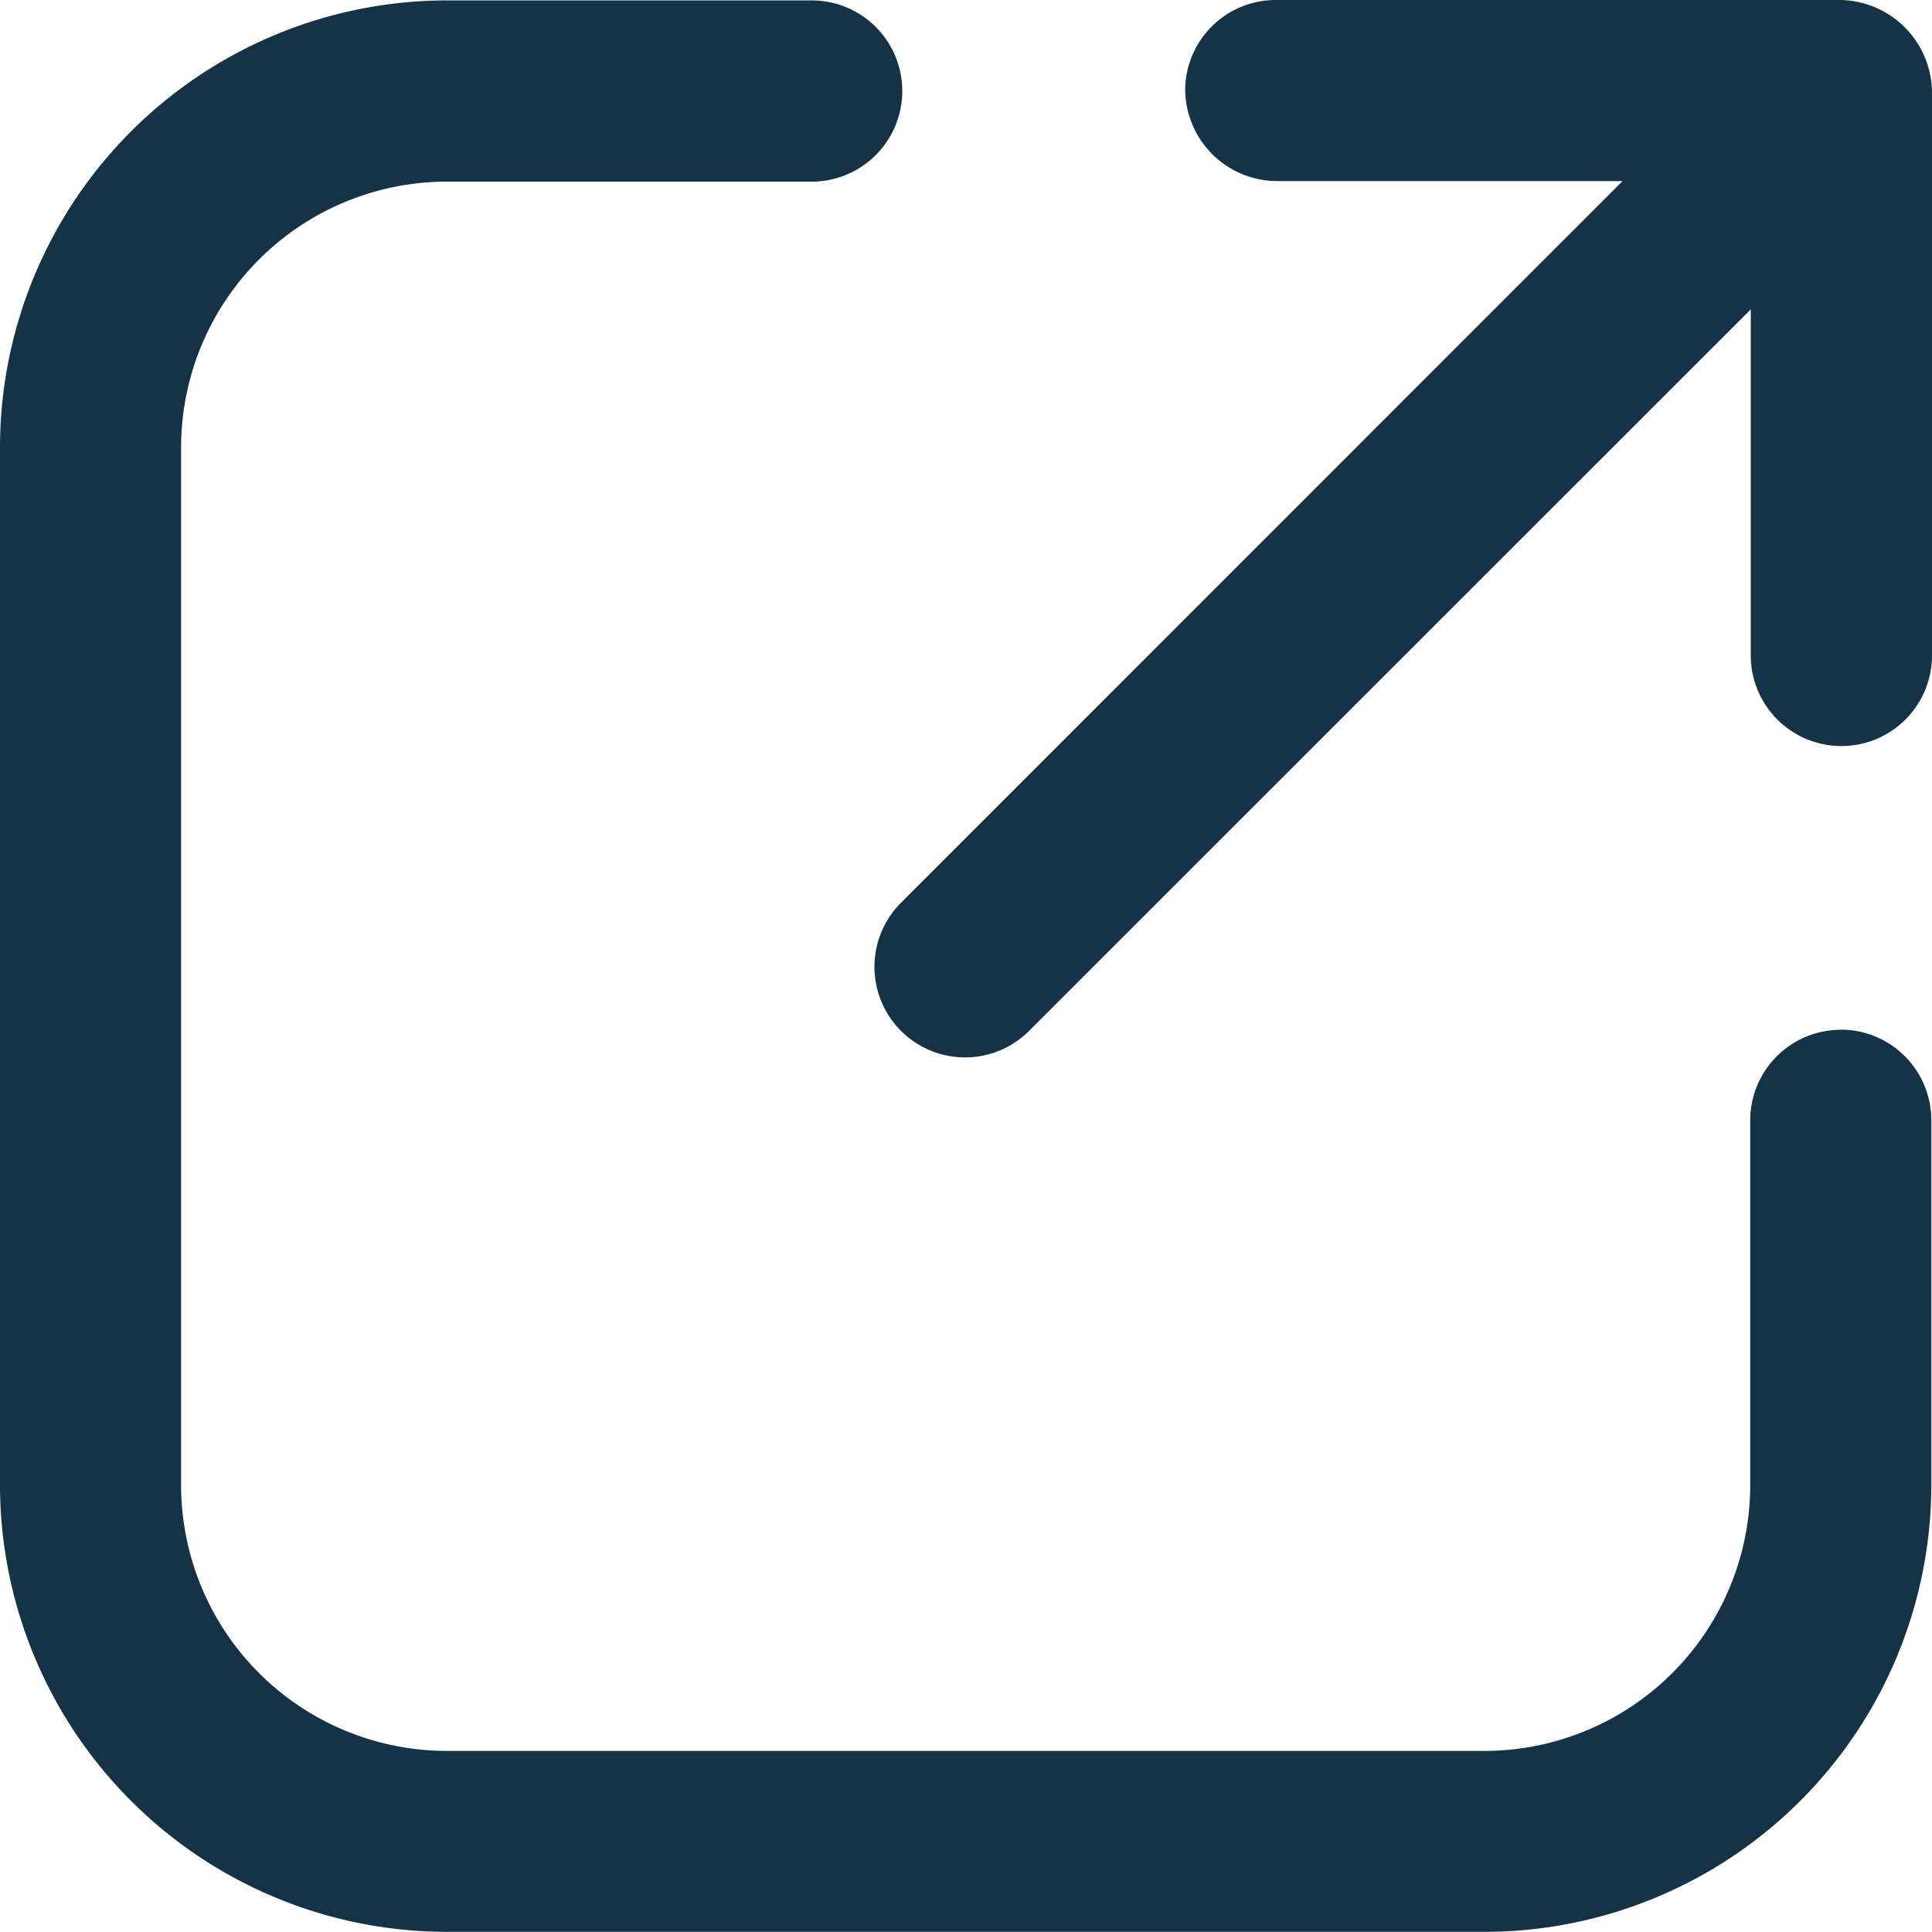
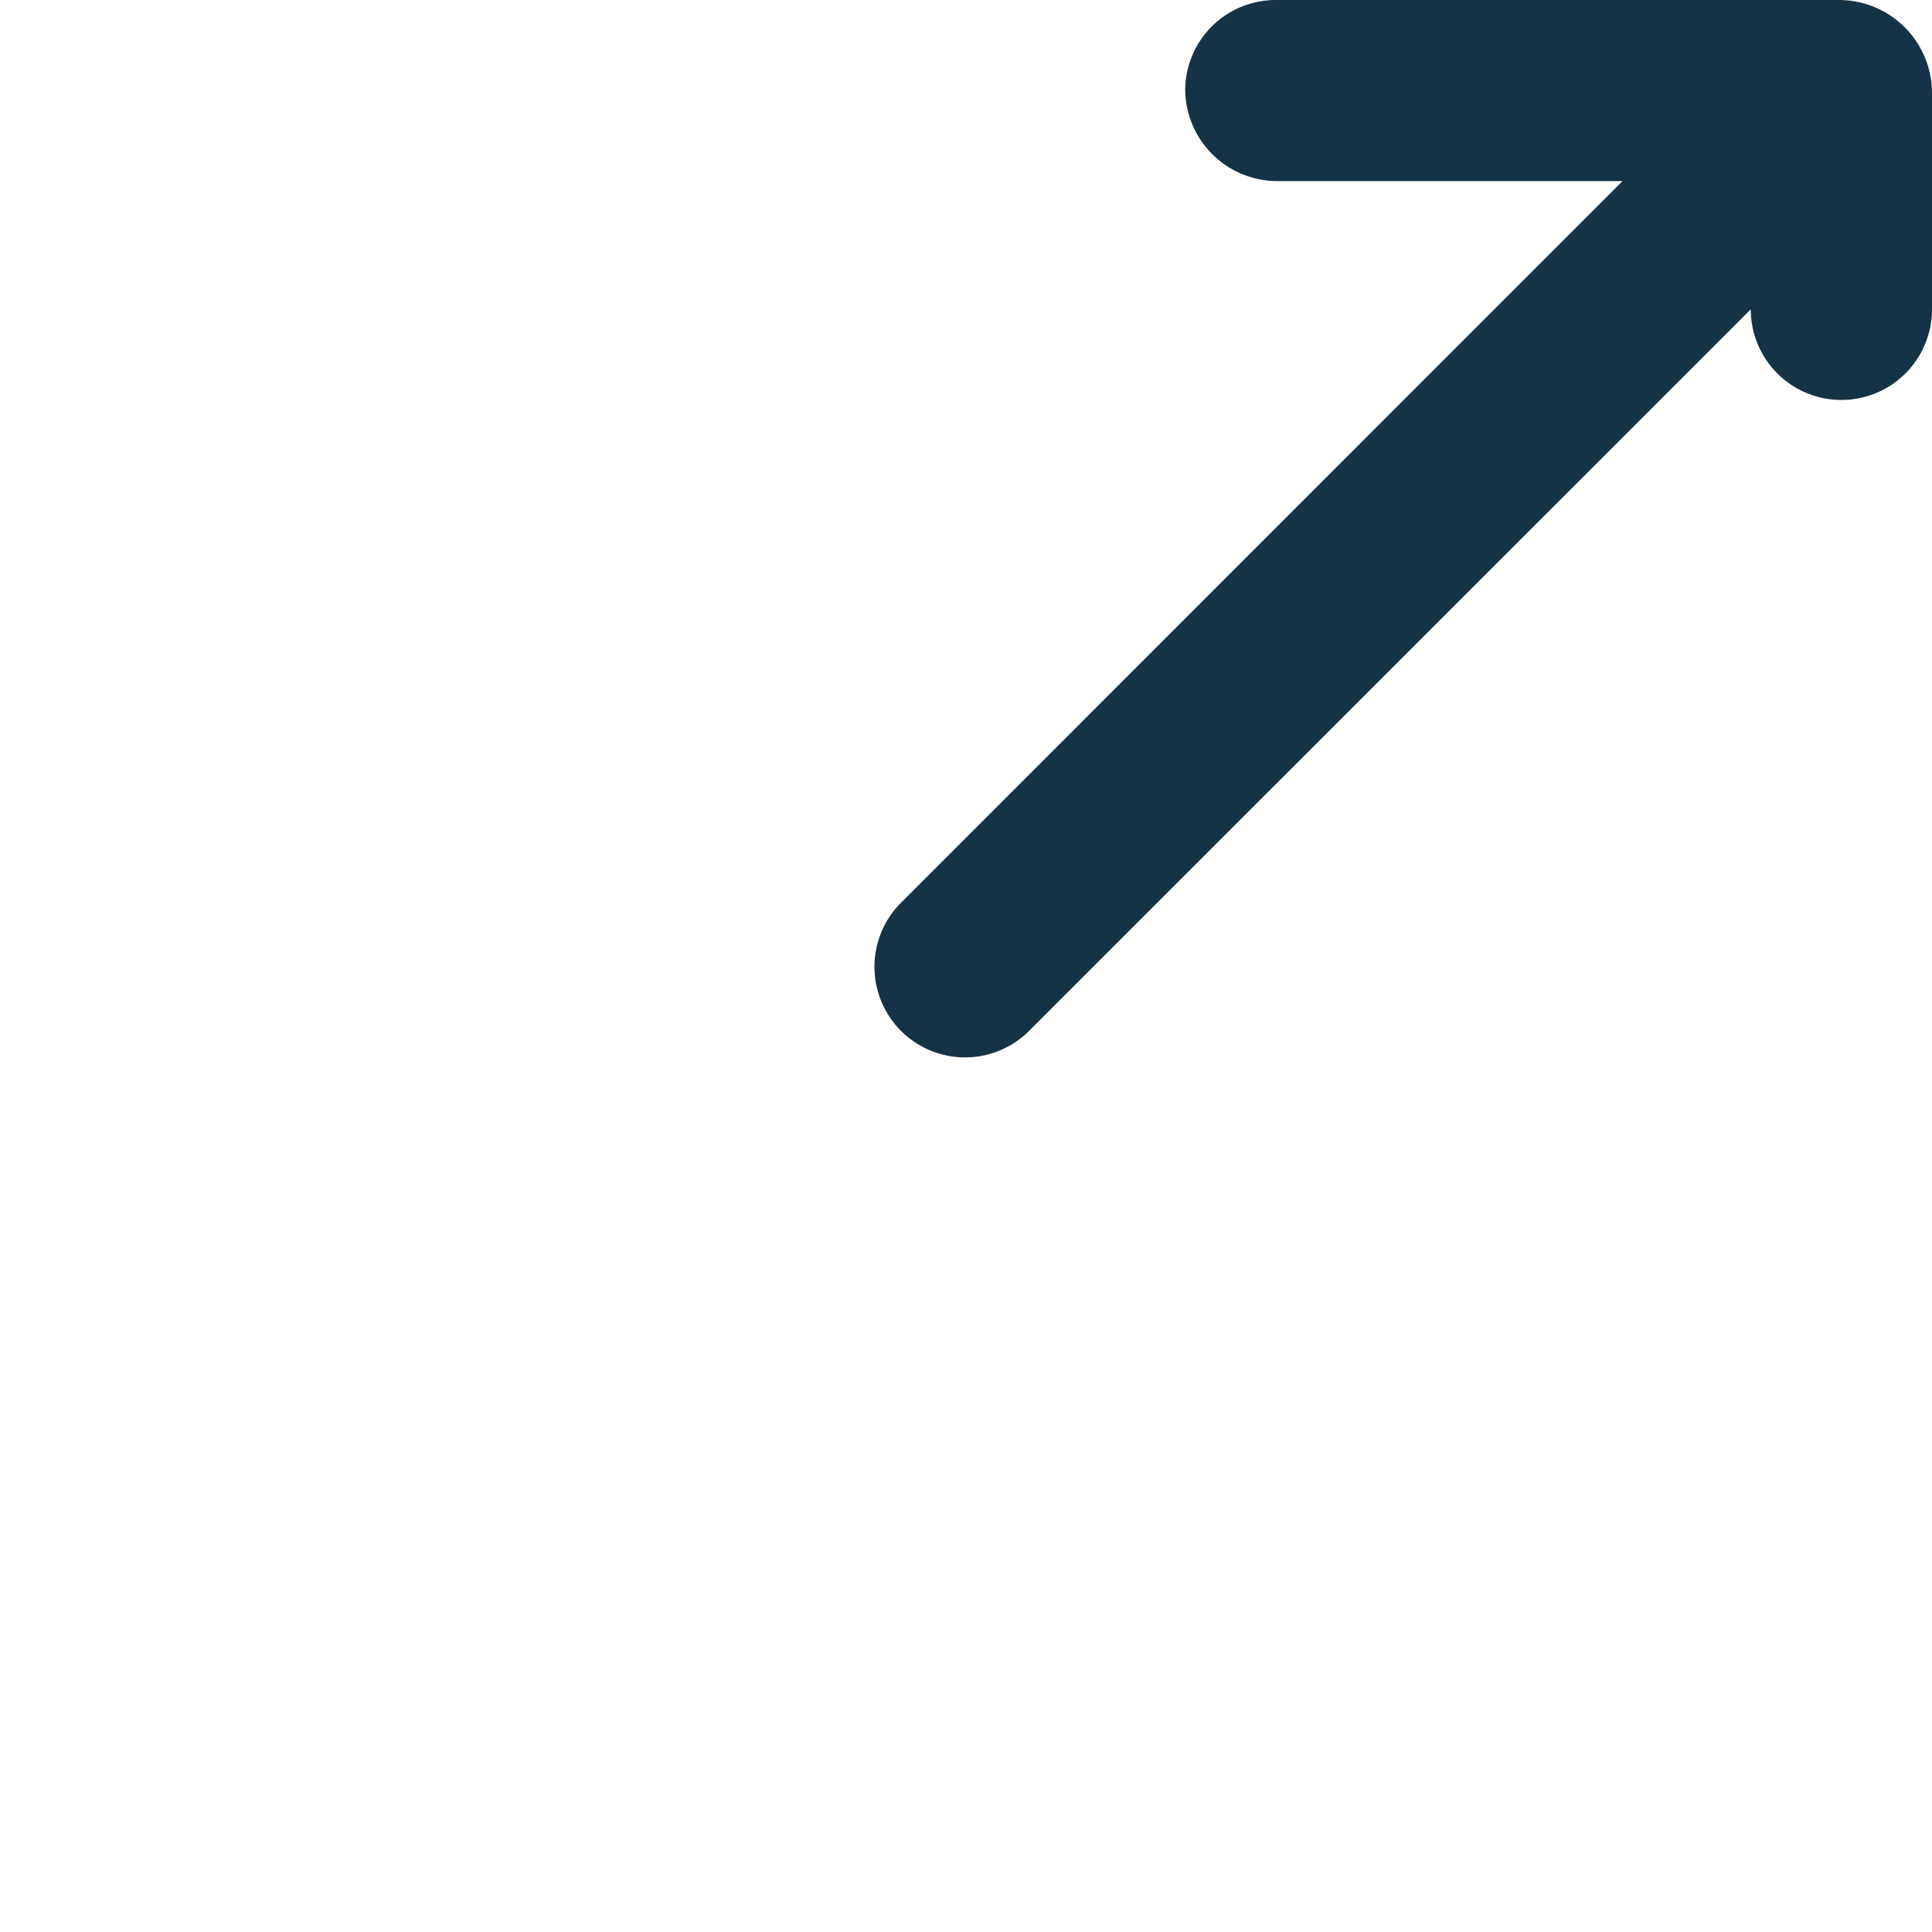
<svg xmlns="http://www.w3.org/2000/svg" width="14.296" height="14.296" viewBox="0 0 14.296 14.296">
  <g id="ARROW_48" data-name="ARROW 48" transform="translate(0 0)">
-     <path id="Path_248974" data-name="Path 248974" d="M13.781,7.776a.67.67,0,0,0-.67.67v2.7a1.968,1.968,0,0,1-1.966,1.966H3.466A1.968,1.968,0,0,1,1.5,11.145V3.466A1.968,1.968,0,0,1,3.466,1.5h2.7a.67.67,0,0,0,0-1.341h-2.7A3.31,3.31,0,0,0,.16,3.466v7.679a3.31,3.31,0,0,0,3.306,3.306h7.679a3.31,3.31,0,0,0,3.306-3.306v-2.7a.67.67,0,0,0-.67-.67Z" transform="translate(-0.16 -0.156)" fill="#153346" />
-     <path id="Path_248975" data-name="Path 248975" d="M238.967,0H234.8a.67.67,0,0,0-.67.657.682.682,0,0,0,.685.683h2.551l-5.339,5.34a.67.67,0,1,0,.948.948l5.34-5.339V4.85a.67.67,0,0,0,1.341,0V.689A.689.689,0,0,0,238.967,0Z" transform="translate(-225.36 0)" fill="#153346" />
+     <path id="Path_248975" data-name="Path 248975" d="M238.967,0H234.8a.67.67,0,0,0-.67.657.682.682,0,0,0,.685.683h2.551l-5.339,5.34a.67.67,0,1,0,.948.948l5.34-5.339a.67.67,0,0,0,1.341,0V.689A.689.689,0,0,0,238.967,0Z" transform="translate(-225.36 0)" fill="#153346" />
  </g>
</svg>